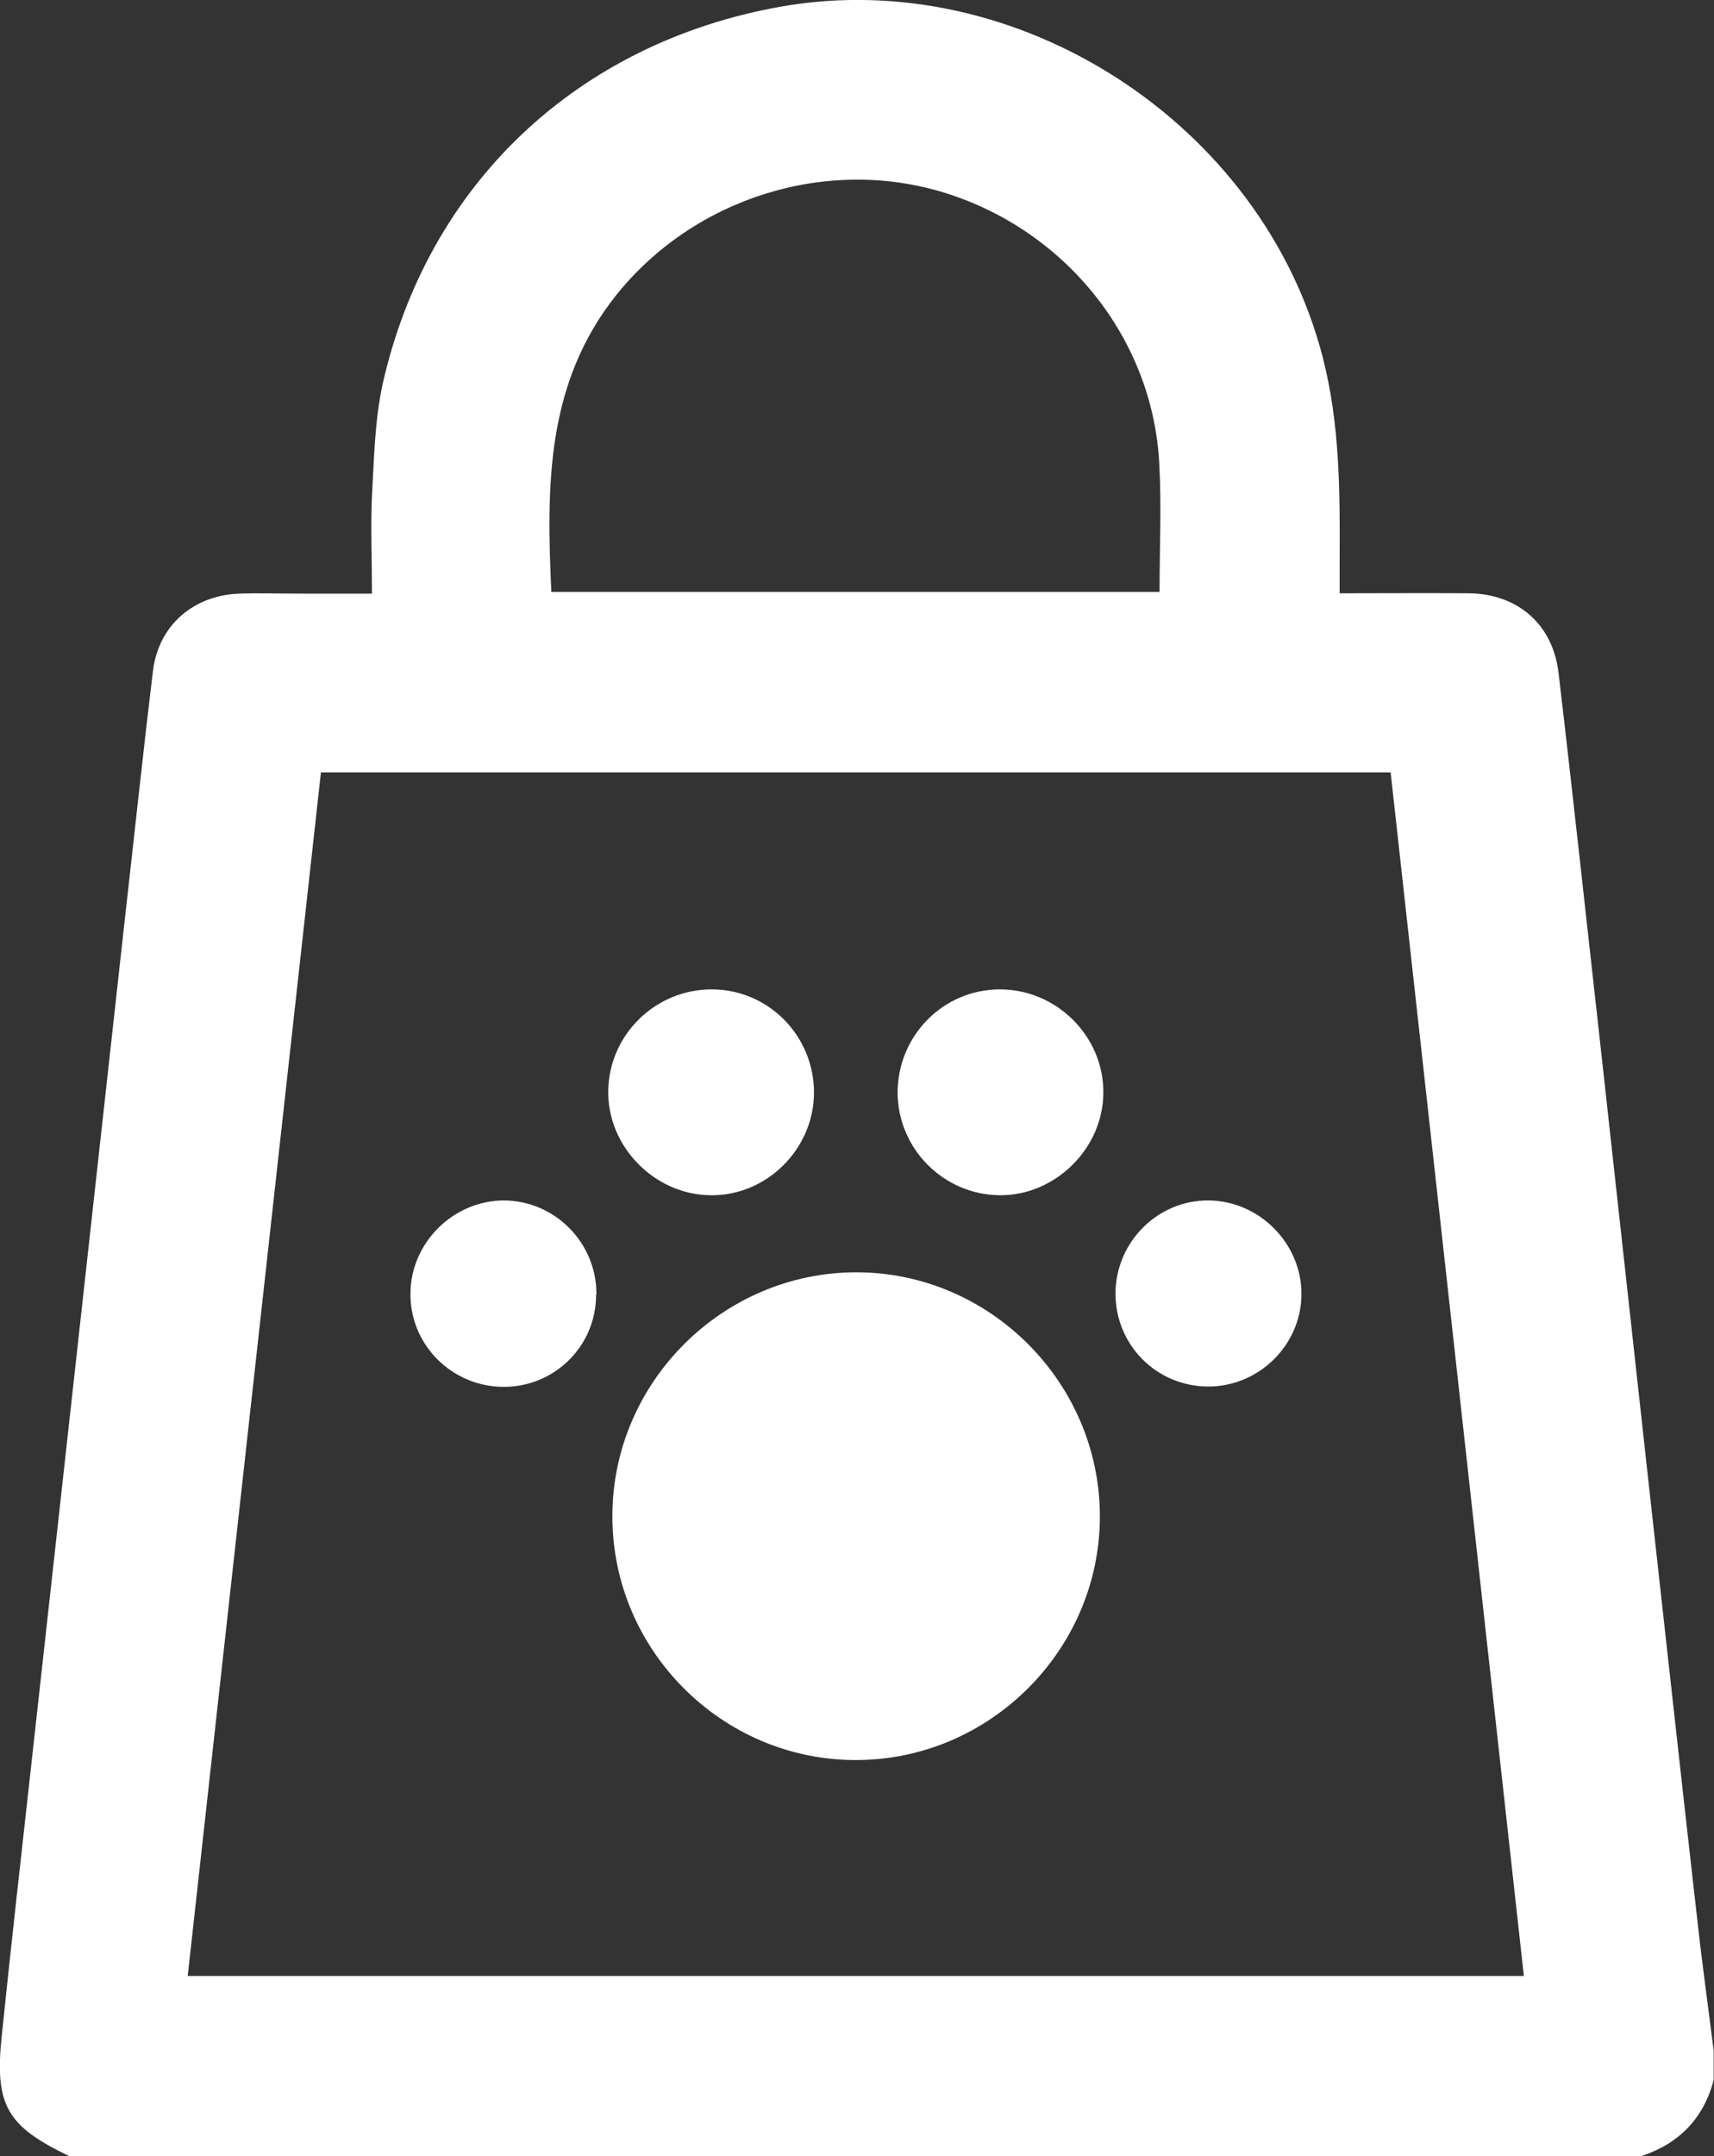
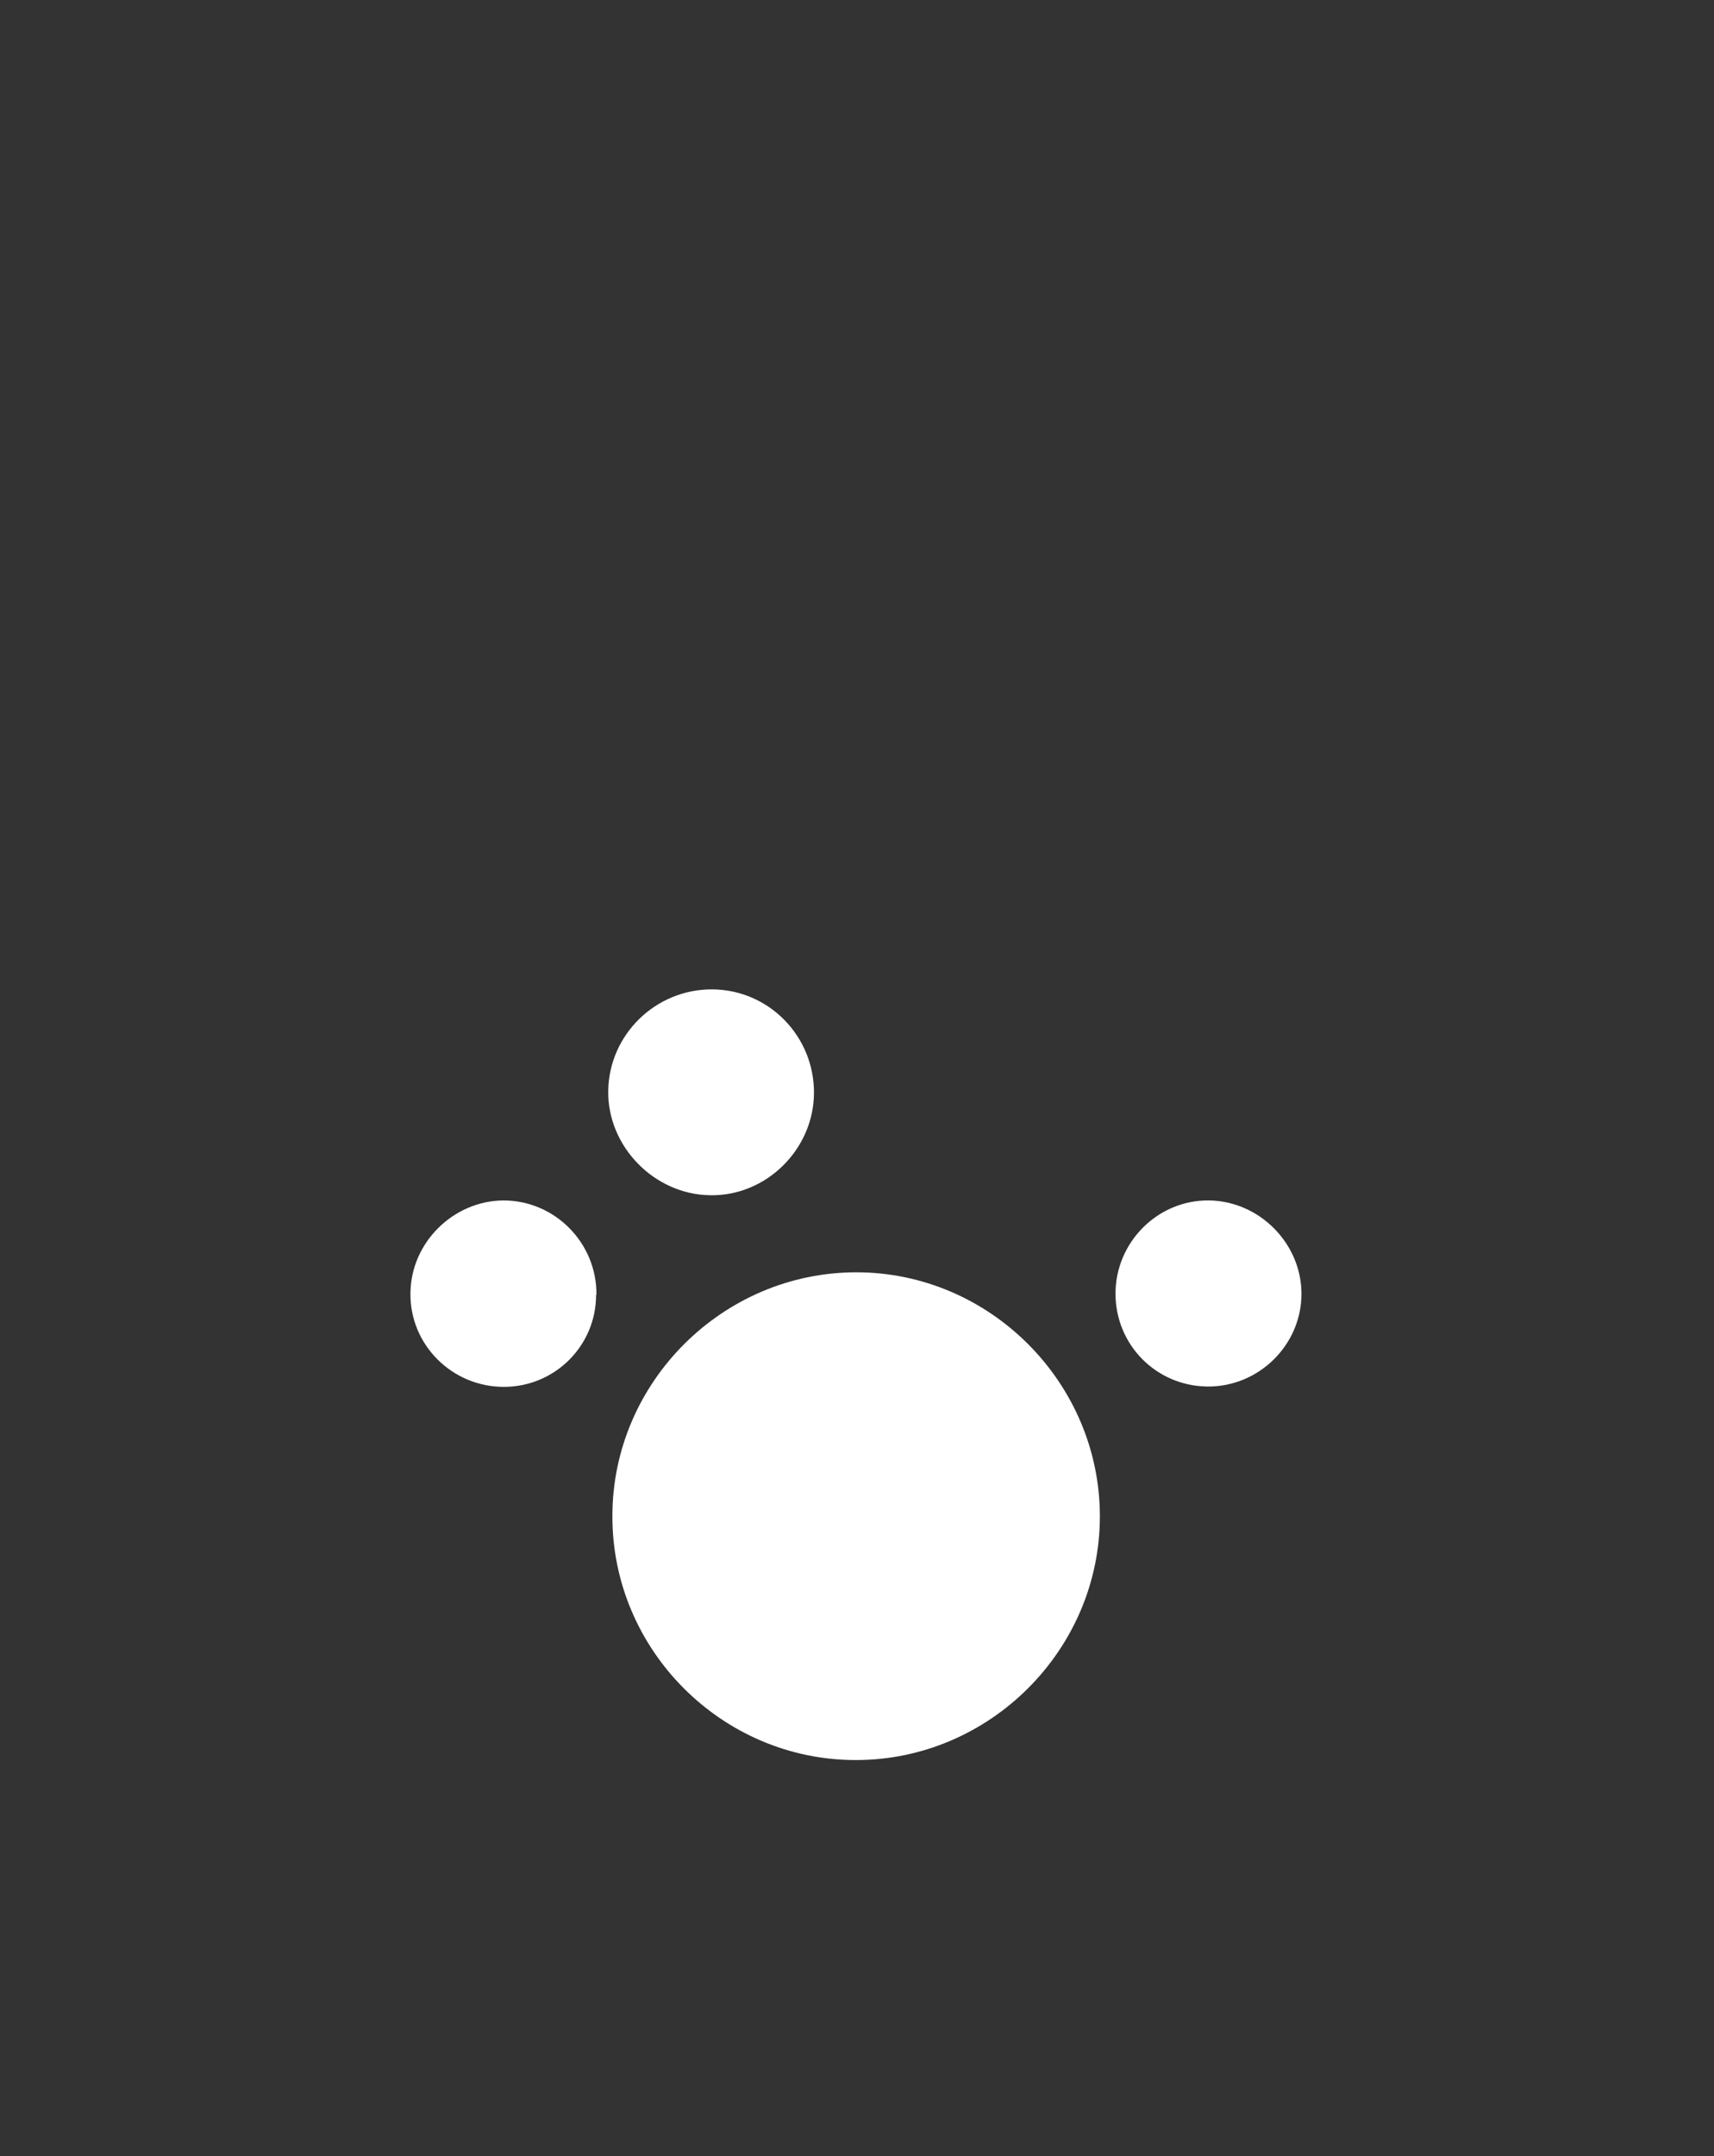
<svg xmlns="http://www.w3.org/2000/svg" id="Layer_2" viewBox="0 0 49.4 62.11">
  <rect x="0" y="0" width="49.4" height="62.11" fill="#333333" stroke="none" />
  <defs>
    <style>.cls-1{fill:#fff;}</style>
  </defs>
  <g id="Layer_1-2">
    <g>
-       <path class="cls-1" d="M47.33,62.11H2c-1.8-.86-2.16-1.46-1.95-3.46,.27-2.63,.57-5.26,.86-7.89,.42-3.79,.84-7.59,1.26-11.38,.47-4.22,.93-8.43,1.4-12.65,.28-2.47,.54-4.94,.84-7.41,.16-1.31,1.17-2.17,2.48-2.22,.59-.02,1.17,0,1.76,0,.68,0,1.36,0,2.07,0,0-1-.04-1.91,0-2.81,.06-1.07,.08-2.15,.3-3.19C12.31,5.31,16.64,1.23,22.51,.19c6.82-1.2,13.87,3.37,15.61,10.09,.51,1.97,.5,3.96,.49,5.96,0,.27,0,.55,0,.85,1.31,0,2.52-.01,3.73,0,1.41,.02,2.42,.9,2.58,2.3,.42,3.55,.8,7.1,1.2,10.66,.46,4.18,.92,8.35,1.38,12.53,.47,4.22,.93,8.43,1.41,12.65,.14,1.28,.32,2.56,.48,3.84v.85c-.29,1.1-.99,1.82-2.06,2.18ZM9.25,22.25l-3.84,34.67H43.92c-1.28-11.58-2.56-23.12-3.84-34.67H9.25Zm6.64-5.2h17.53c0-1.28,.06-2.51-.01-3.73-.2-3.58-2.69-6.67-6.16-7.76-3.43-1.07-7.25,.15-9.48,2.93-2.04,2.55-2.02,5.51-1.88,8.56Z" />
      <path class="cls-1" d="M24.66,50.7c-3.85,0-7.02-3.17-7.01-7.03,0-3.85,3.18-7.02,7.03-7.02,3.85,0,7.02,3.18,7.02,7.03,0,3.85-3.18,7.02-7.03,7.02Z" />
      <path class="cls-1" d="M23.46,31.49c-.01,1.62-1.38,2.97-2.99,2.94-1.61-.02-2.96-1.4-2.94-3,.02-1.63,1.37-2.94,3-2.93,1.63,.01,2.94,1.35,2.93,2.99Z" />
-       <path class="cls-1" d="M28.82,28.5c1.63,0,2.99,1.35,2.98,2.97,0,1.61-1.39,2.98-3,2.96-1.61-.02-2.92-1.34-2.93-2.95,0-1.64,1.31-2.98,2.95-2.98Z" />
+       <path class="cls-1" d="M28.82,28.5Z" />
      <path class="cls-1" d="M17.18,37.3c0,1.47-1.19,2.65-2.66,2.65-1.49,0-2.71-1.21-2.69-2.7,.01-1.45,1.23-2.66,2.68-2.67,1.48,0,2.69,1.22,2.68,2.71Z" />
      <path class="cls-1" d="M32.15,37.27c0-1.49,1.22-2.71,2.7-2.69,1.45,.02,2.66,1.24,2.66,2.69,0,1.48-1.24,2.69-2.72,2.67-1.47-.02-2.64-1.2-2.64-2.68Z" />
    </g>
  </g>
</svg>